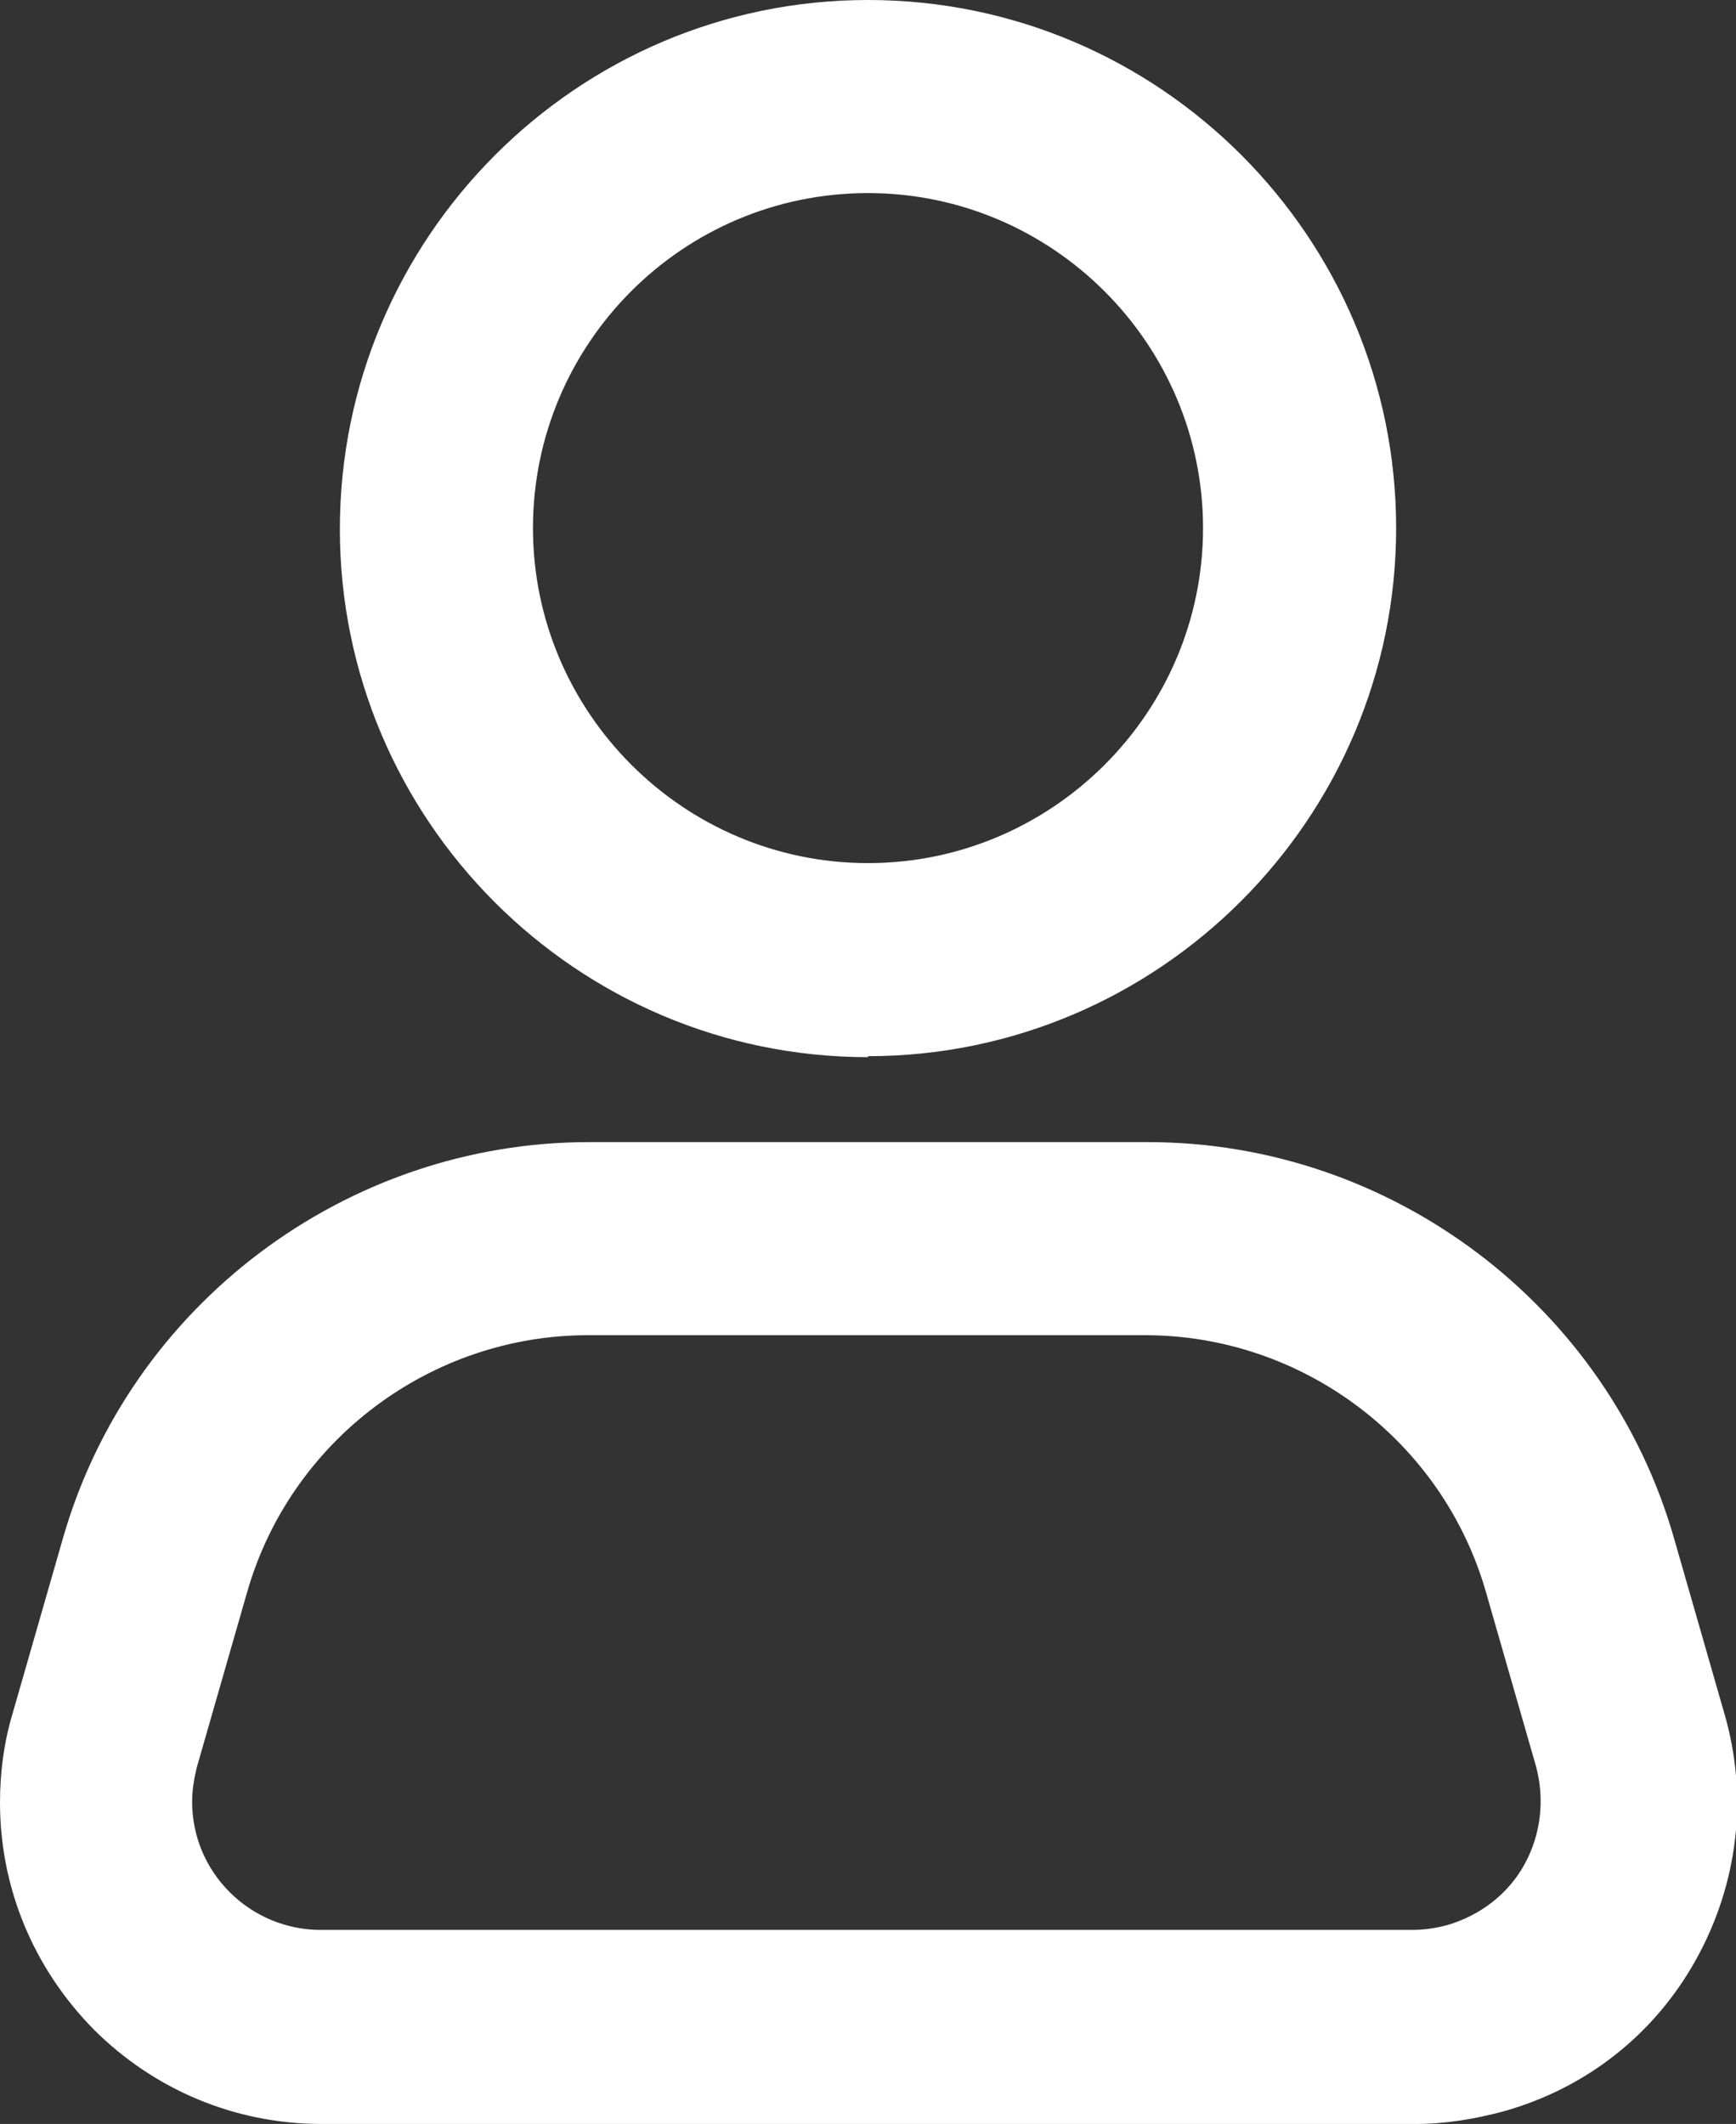
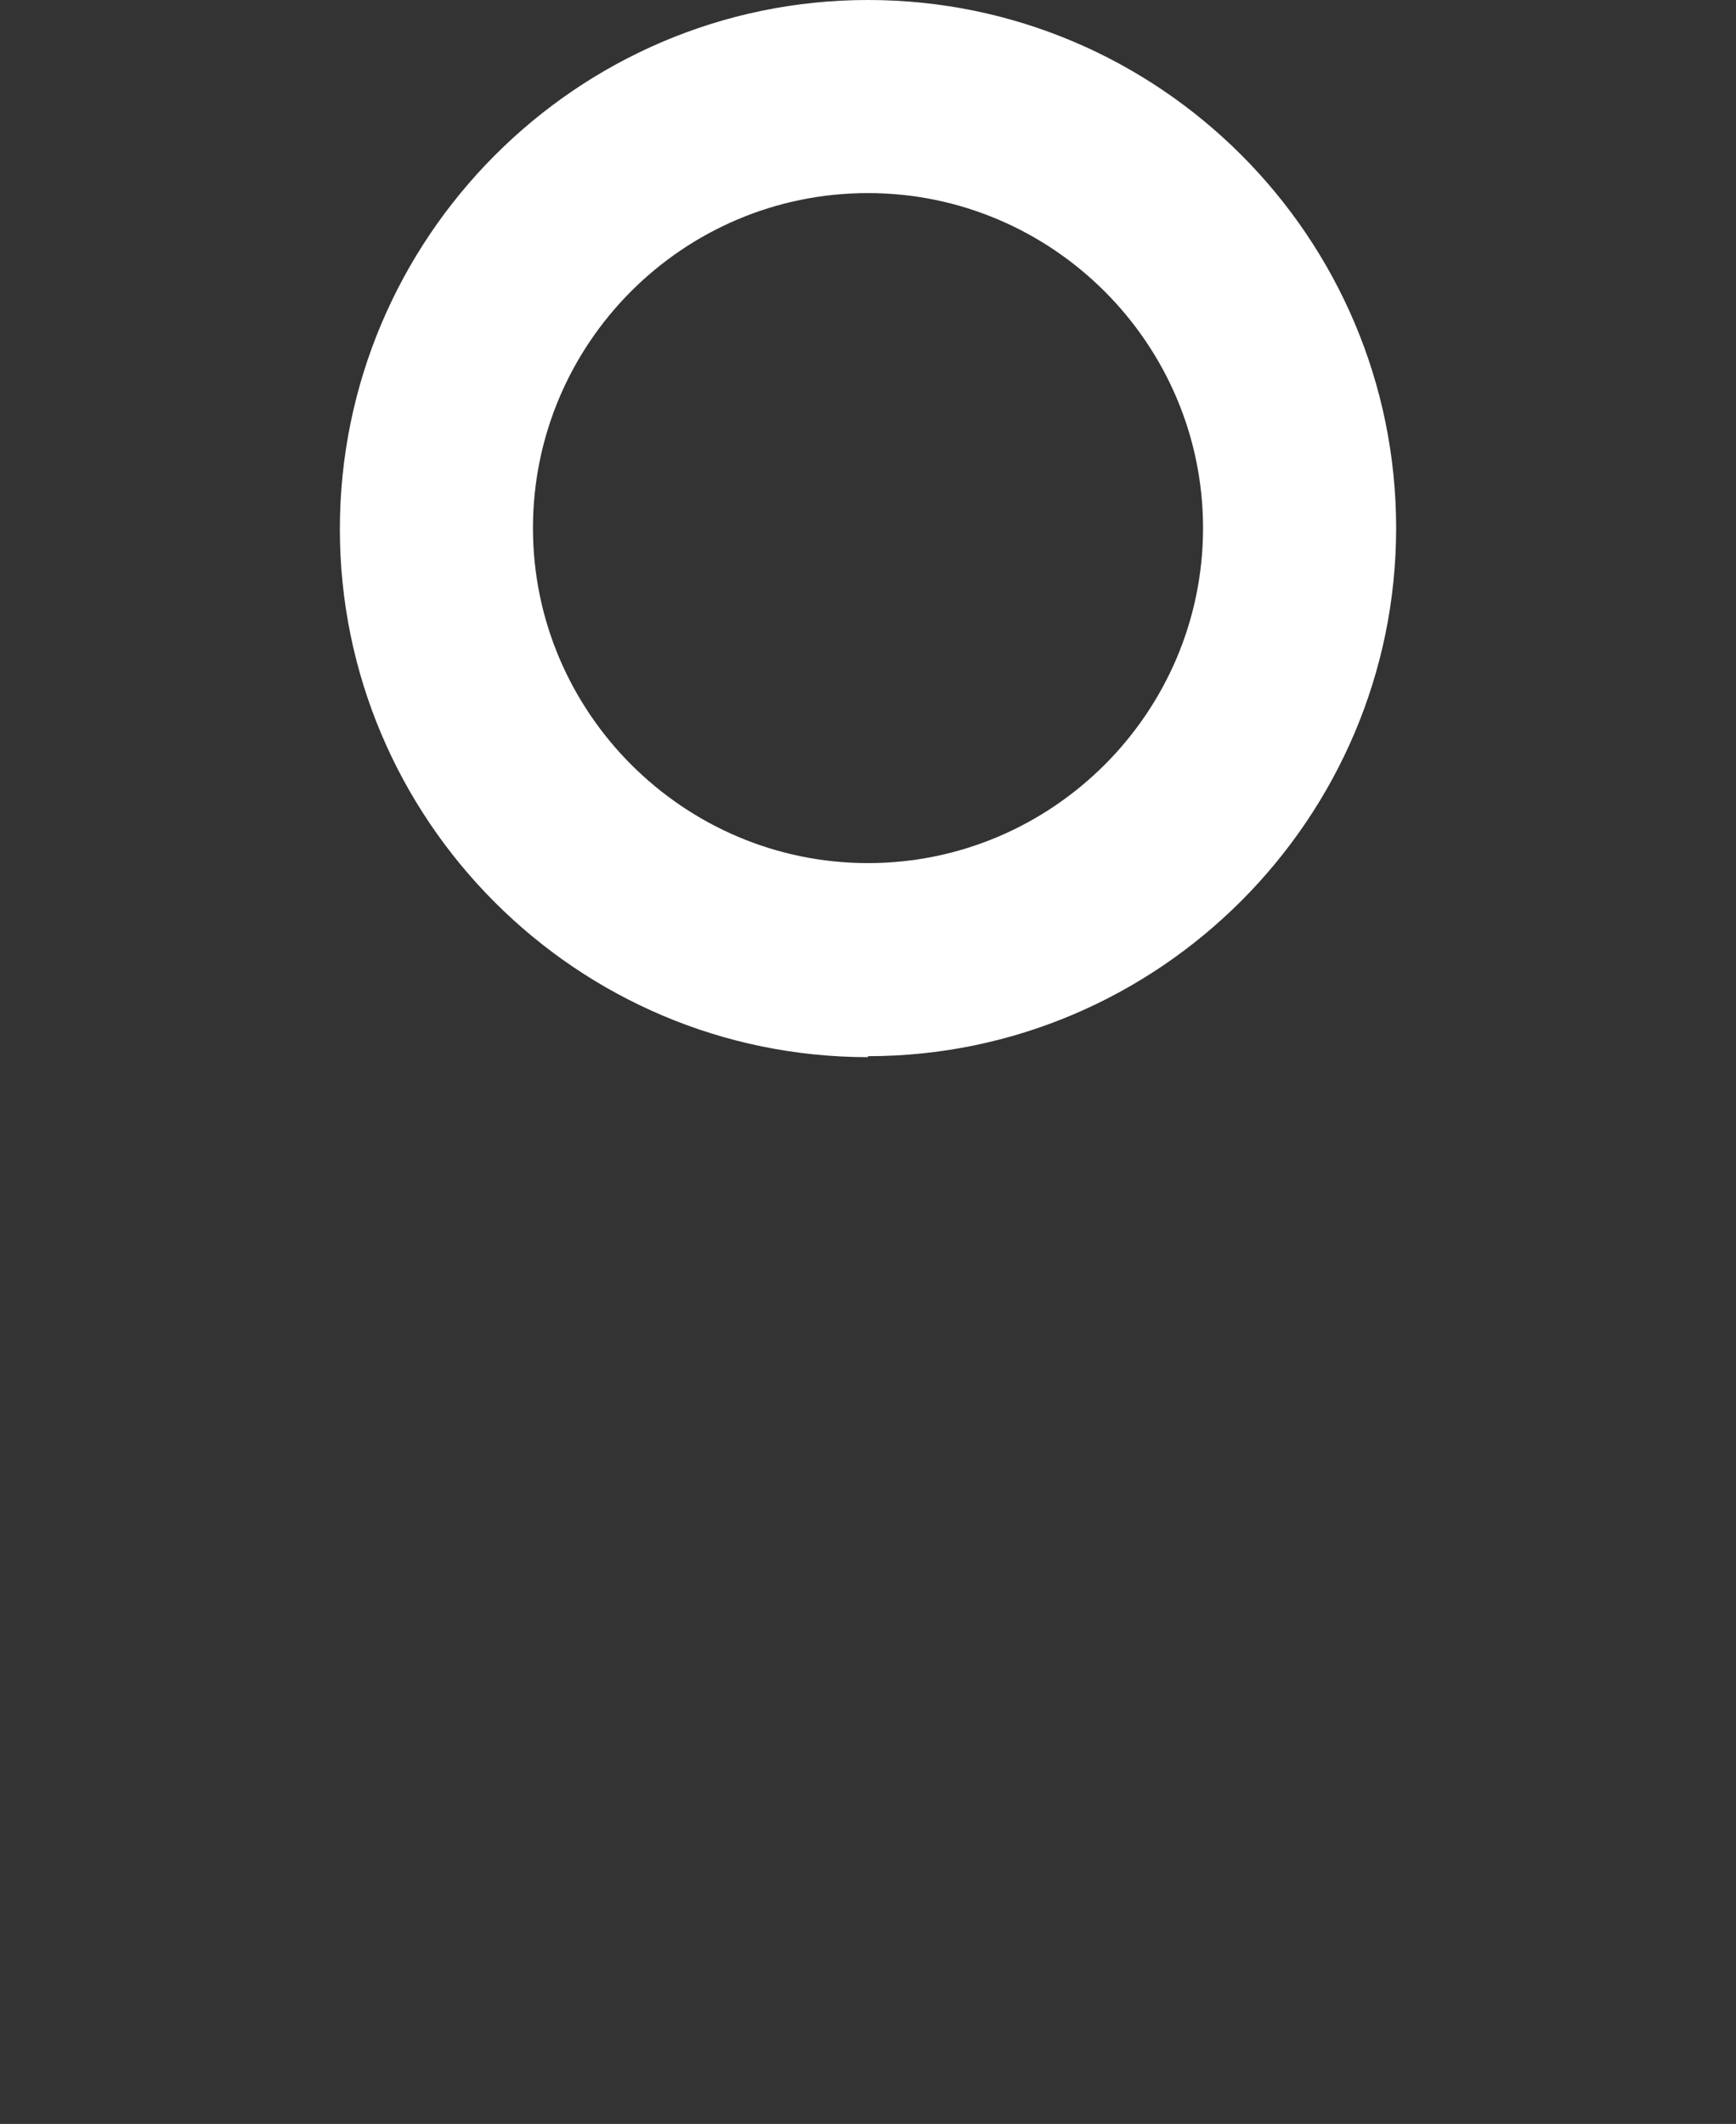
<svg xmlns="http://www.w3.org/2000/svg" id="_レイヤー_2" viewBox="0 0 17.98 22">
  <rect x="0" y="0" width="17.98" height="22" fill="#333333" stroke="none" />
  <defs>
    <style>.cls-1{fill:#fff;}</style>
  </defs>
  <g id="_レイヤー_1-2">
    <path class="cls-1" d="m8.99,10.95c-3.02,0-5.47-2.46-5.47-5.47S5.97,0,8.99,0s5.47,2.46,5.47,5.47-2.46,5.47-5.47,5.47Zm0-8.95c-1.92,0-3.47,1.56-3.47,3.47s1.56,3.47,3.47,3.47,3.47-1.56,3.47-3.47-1.56-3.47-3.47-3.47Z" />
-     <path class="cls-1" d="m14.65,22H3.33c-.89,0-1.73-.35-2.36-.98C.35,20.39,0,19.56,0,18.67,0,18.36.04,18.05.13,17.75l.52-1.81c.69-2.42,2.93-4.11,5.45-4.11h5.79c2.52,0,4.76,1.69,5.45,4.11l.52,1.81c.25.86.14,1.76-.29,2.54-.43.78-1.14,1.34-2,1.58-.3.08-.6.13-.91.13ZM6.09,13.83c-1.63,0-3.08,1.09-3.53,2.66l-.52,1.81c-.03.12-.05.24-.05.36,0,.36.14.69.39.94.25.25.59.39.94.39h11.31c.12,0,.25-.02.36-.05.34-.1.63-.32.8-.63.17-.31.21-.67.12-1.01l-.52-1.81c-.45-1.57-1.9-2.66-3.53-2.66h-5.79Z" />
  </g>
</svg>